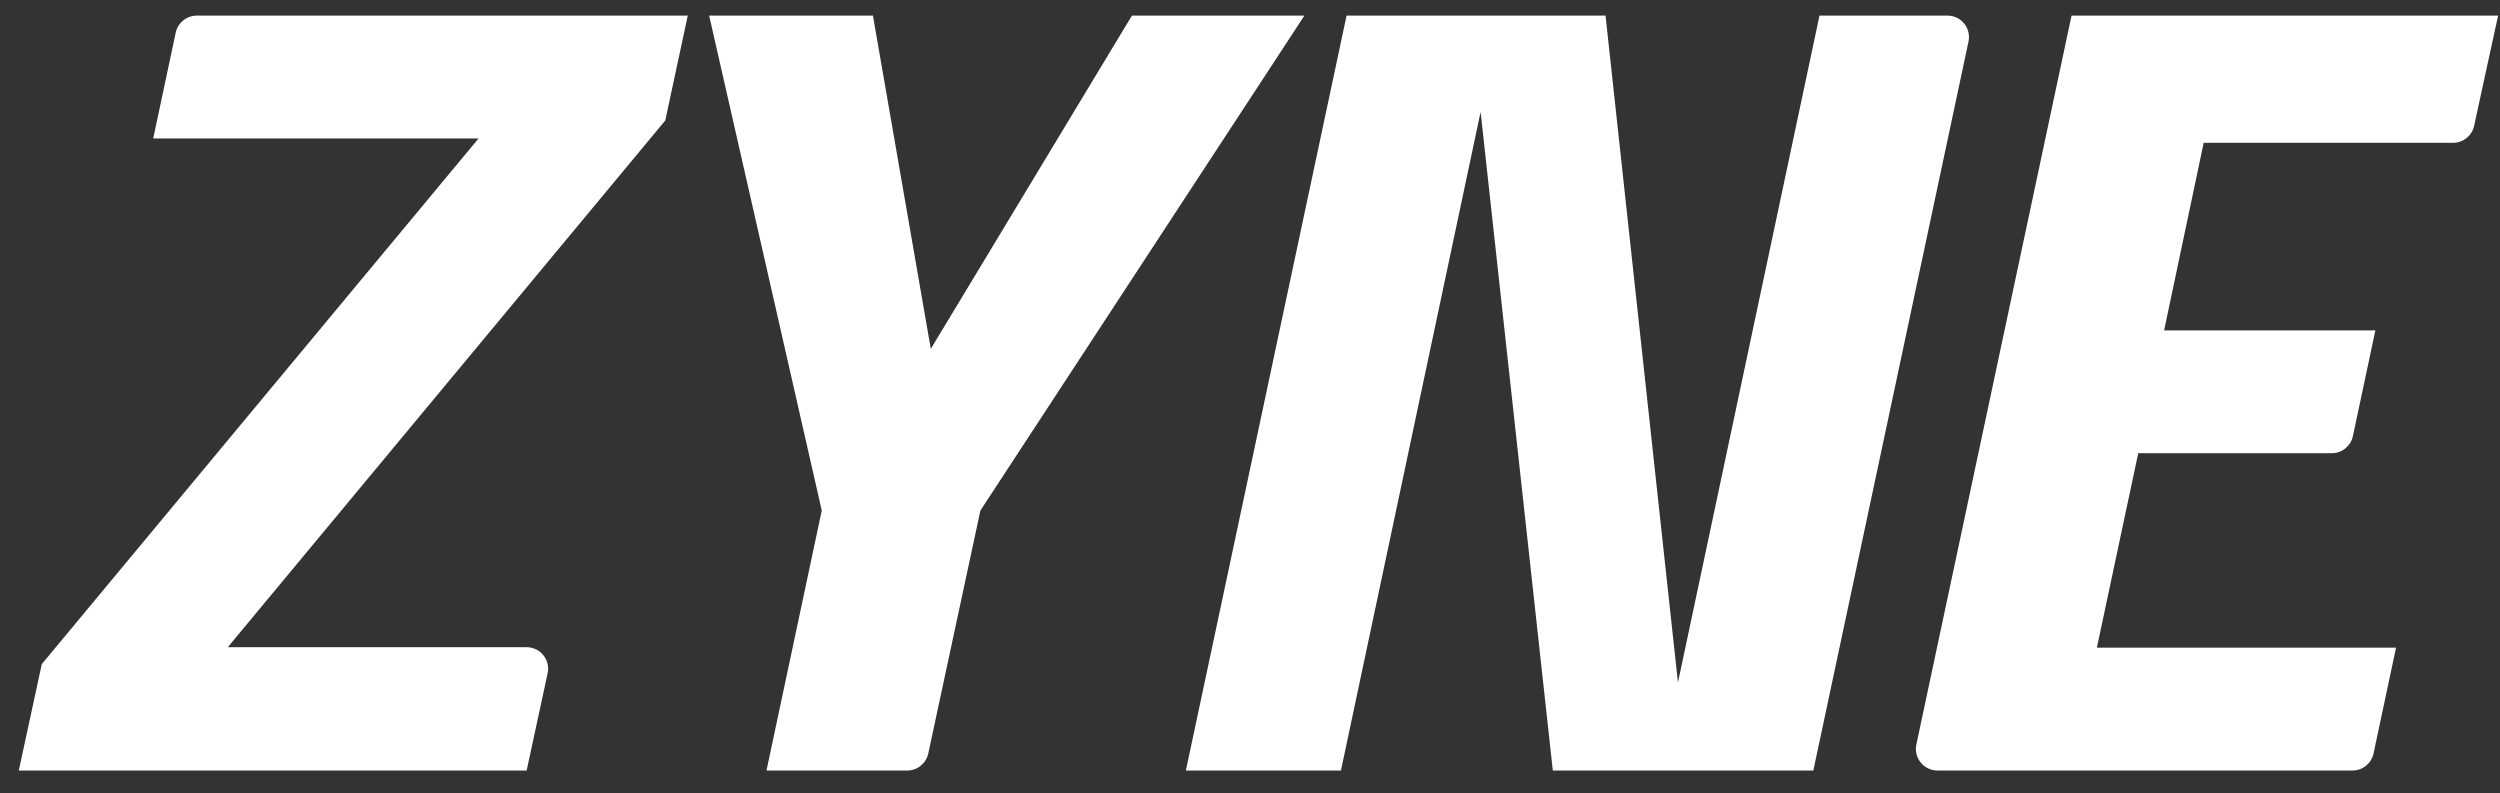
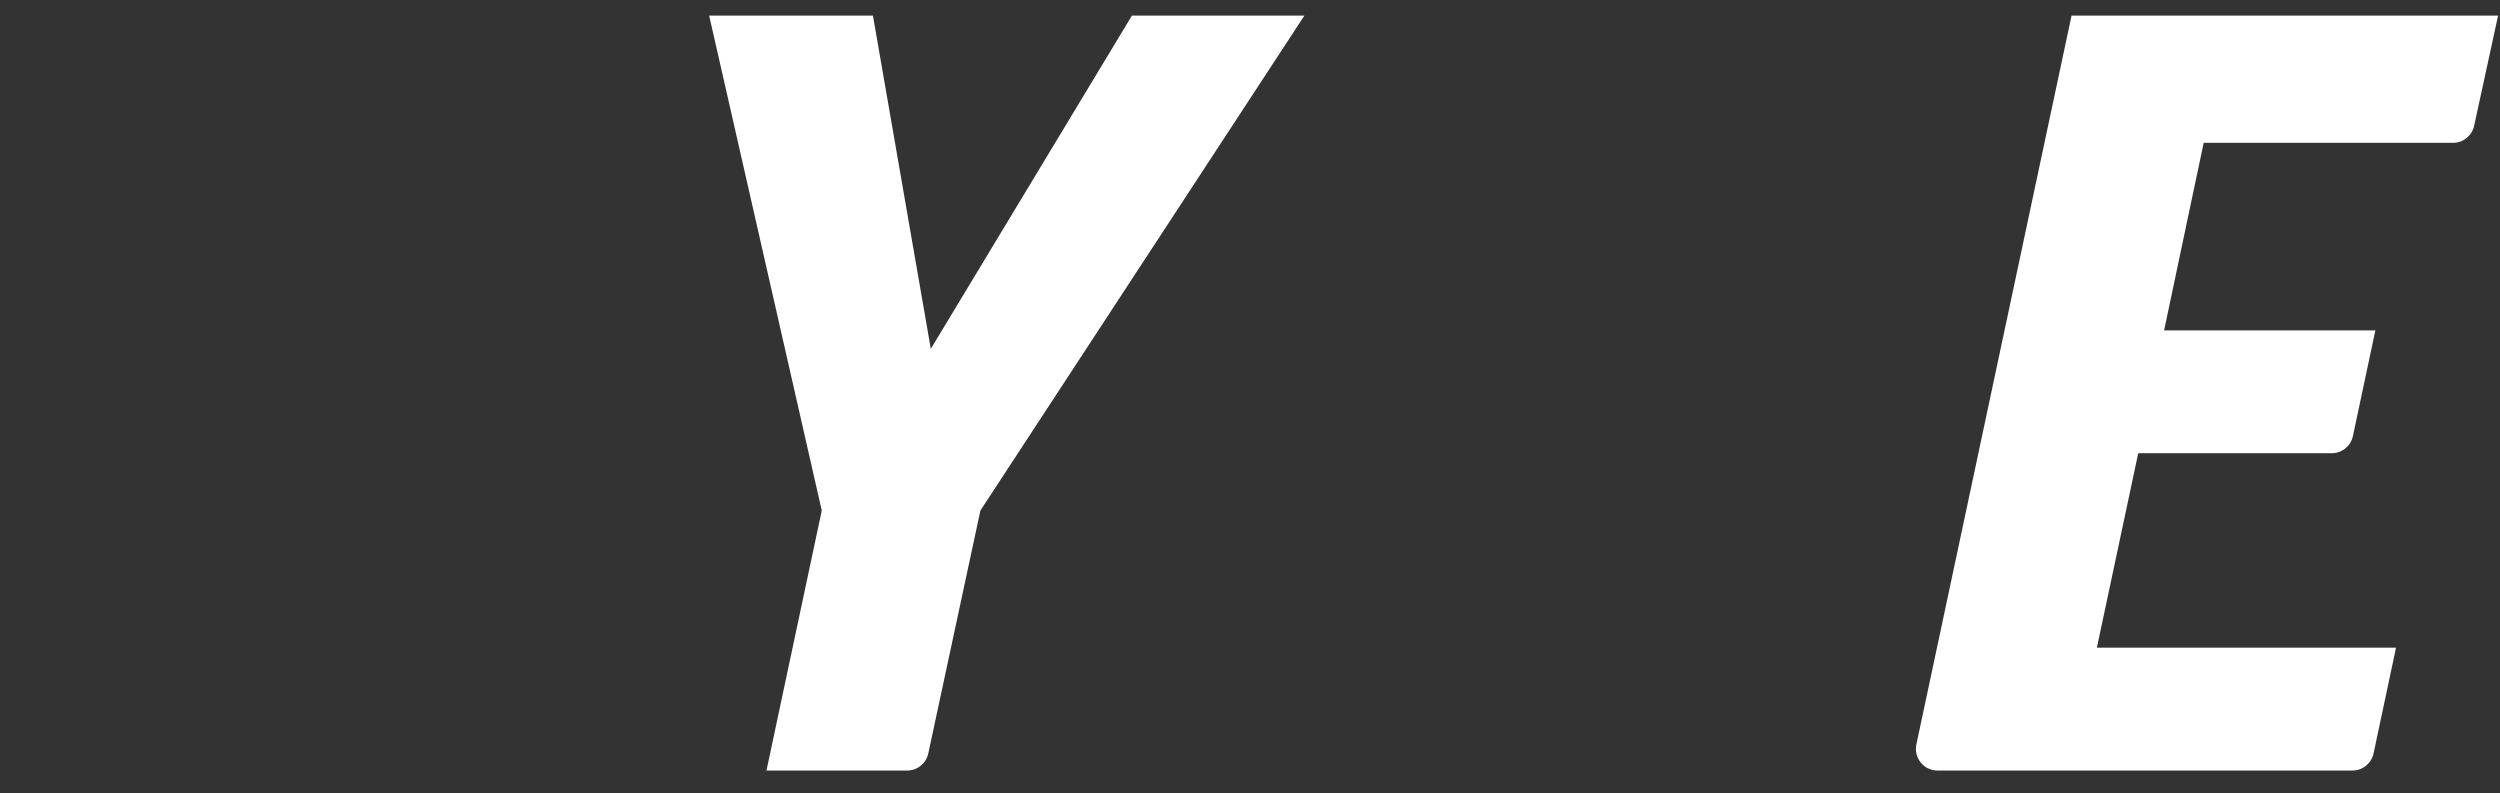
<svg xmlns="http://www.w3.org/2000/svg" version="1.2" viewBox="0 0 1065 338" width="1065" height="338">
  <rect x="0" y="0" width="1065" height="338" fill="#333333" stroke="none" />
  <style>
		.s0 { fill: #ffffff } 
	</style>
-   <path class="s0" d="m283.4 51.35l9.59-44.7h-209.13c-4.35 0-8.11 3.04-9.02 7.3l-9.57 45.03h138.6l-186.06 223.92-9.81 45.35h216.35l8.94-41.45c1.23-5.71-3.12-11.09-8.95-11.09h-127.16l0.22-0.44 185.98-223.92z" />
  <path class="s0" d="m482.2 6.65l-85.68 141.97-24.65-141.97h-69.77l47.97 210.84-23.55 110.76h59.92c4.34 0 8.1-3.03 9.01-7.28l22.2-103.48 138.02-210.84c0 0-73.48 0-73.47 0z" />
-   <path class="s0" d="m829.63 6.65h-54.53l-60.29 284.1-30.85-284.1h-110.32l-68.46 321.6h66.06l59.5-280.56 30.76 280.56h110.98l66.1-310.53c1.21-5.7-3.13-11.07-8.95-11.07z" />
  <path class="s0" d="m1002.34 185.77l9.57-45.03h-90l16.86-79.9h106.21c4.33 0 8.08-3.02 9-7.25l10.21-46.94h-181.71l-66.1 310.47c-1.22 5.73 3.15 11.13 9.01 11.13h176.74c4.35 0 8.1-3.04 9.01-7.29l9.57-45.04h-127.44l17.62-82.85h82.44c4.35 0 8.1-3.04 9.01-7.3z" />
</svg>